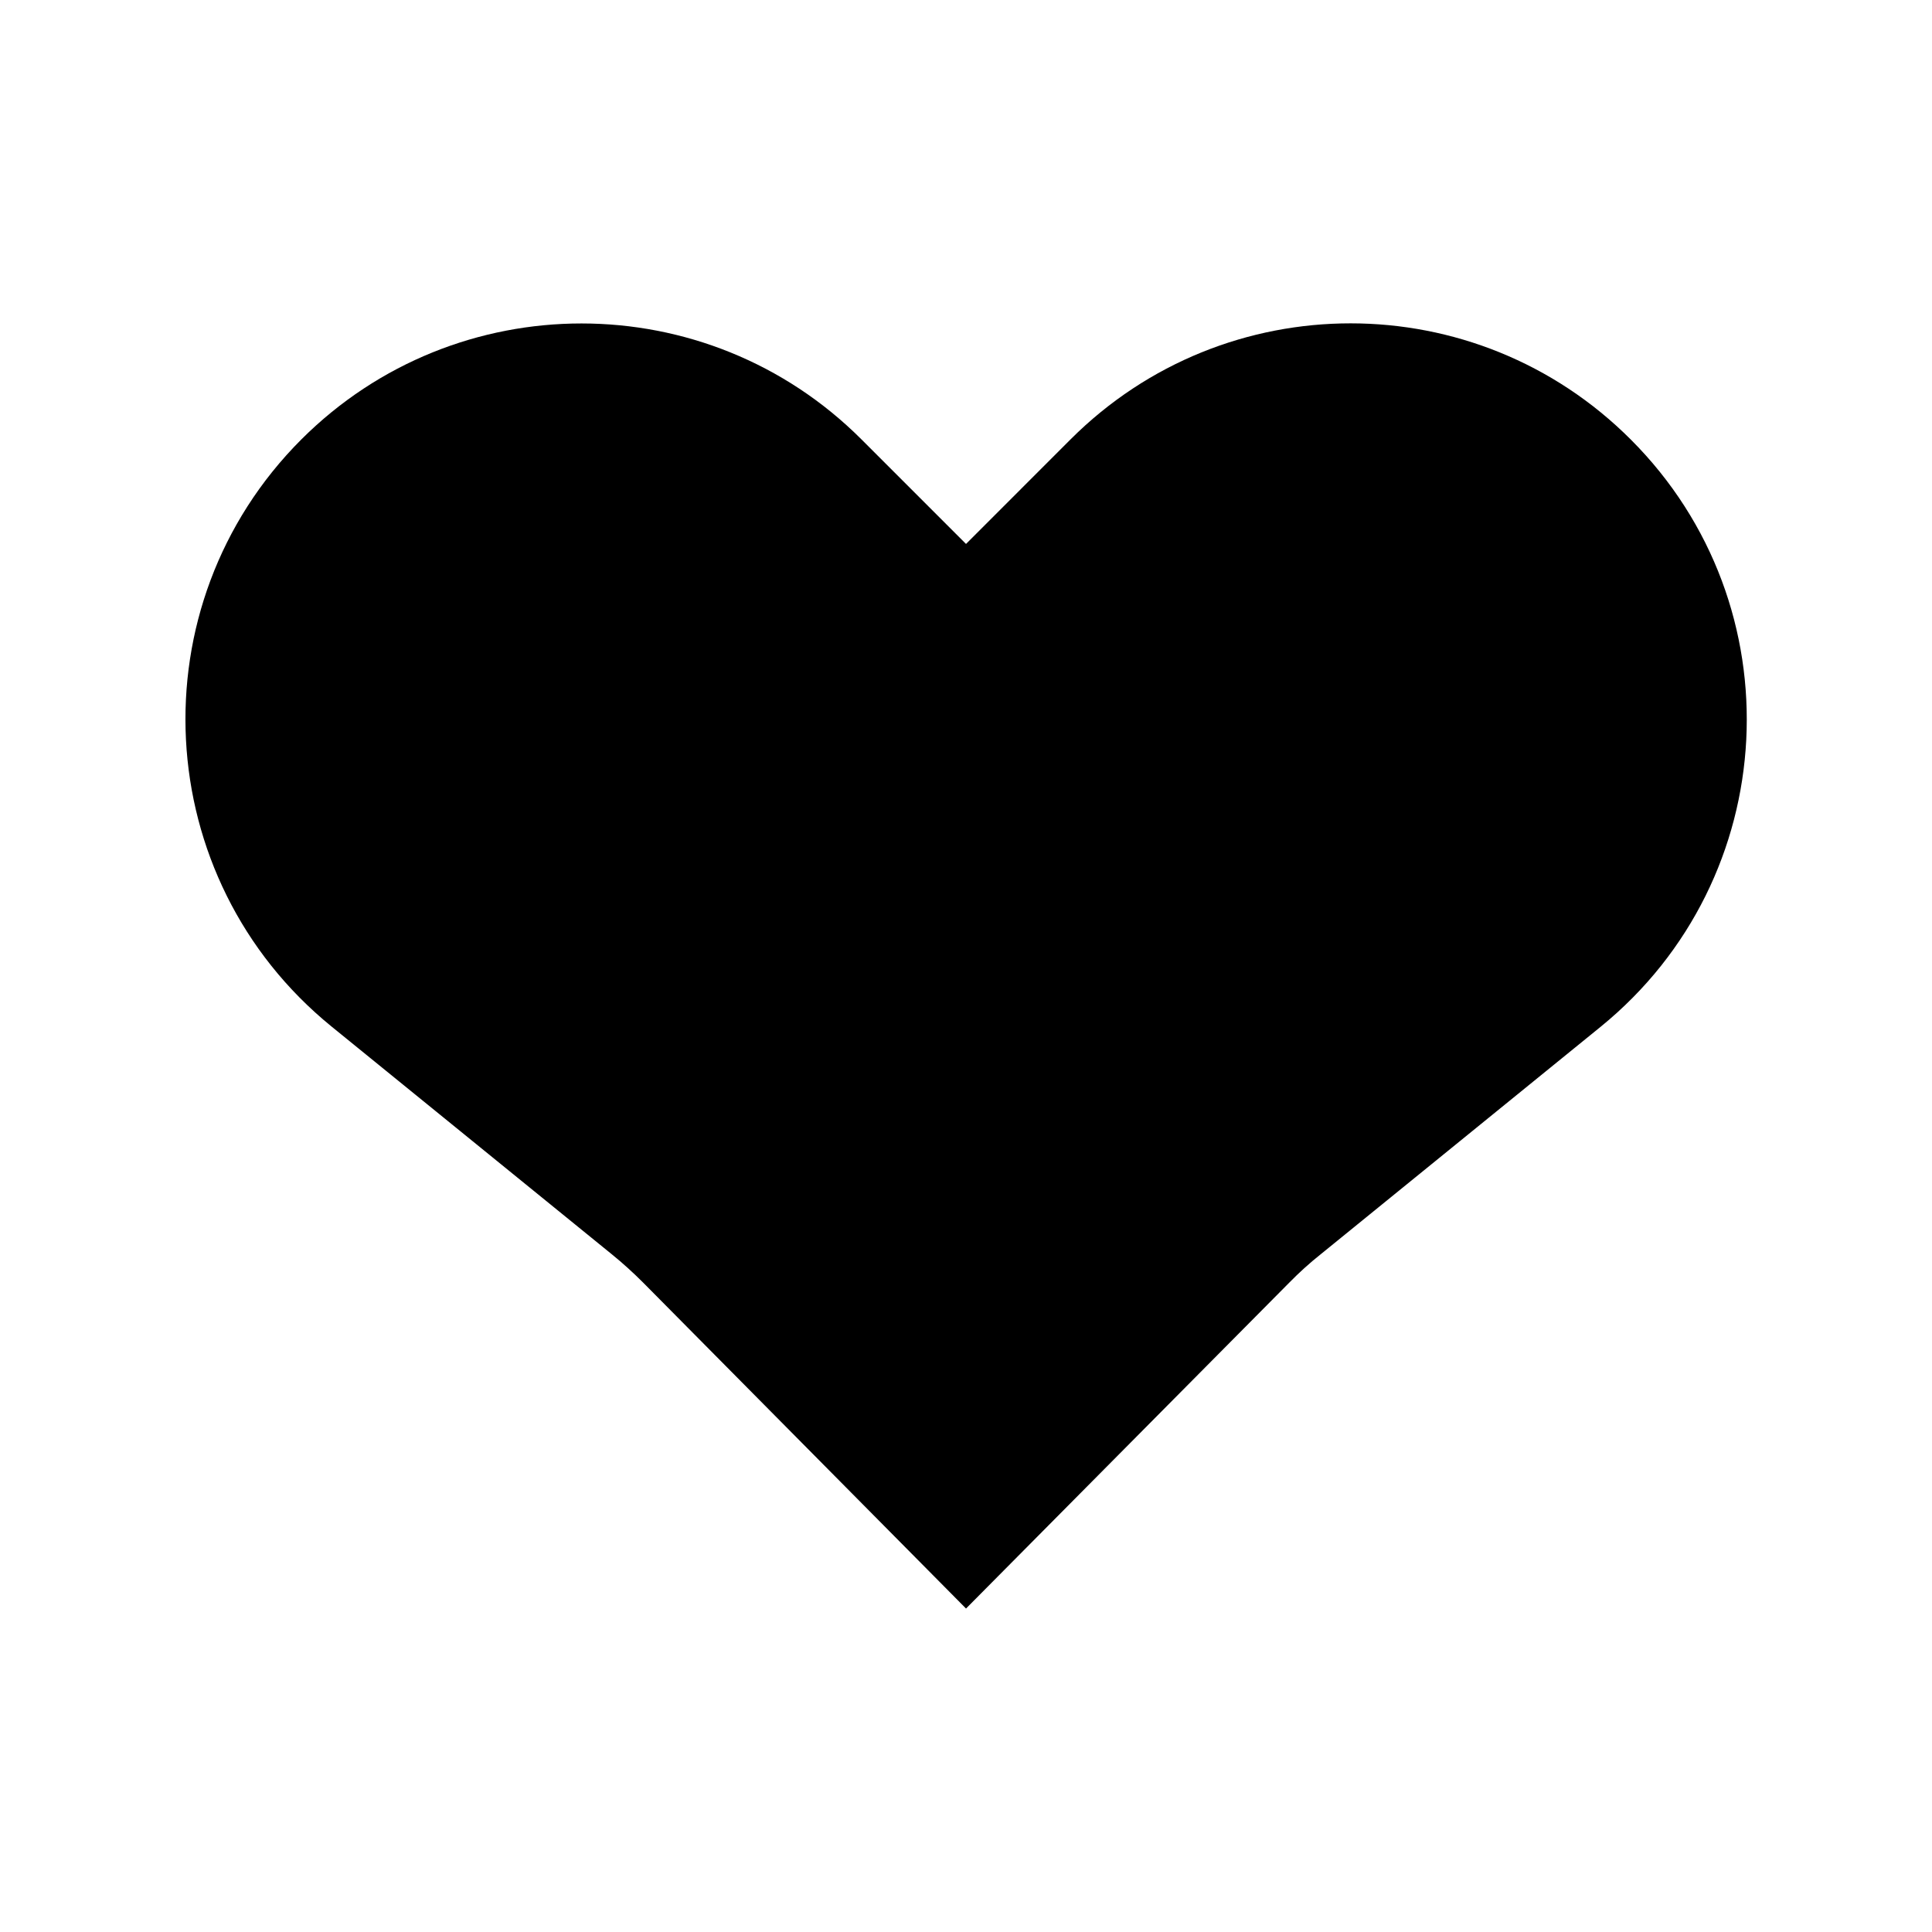
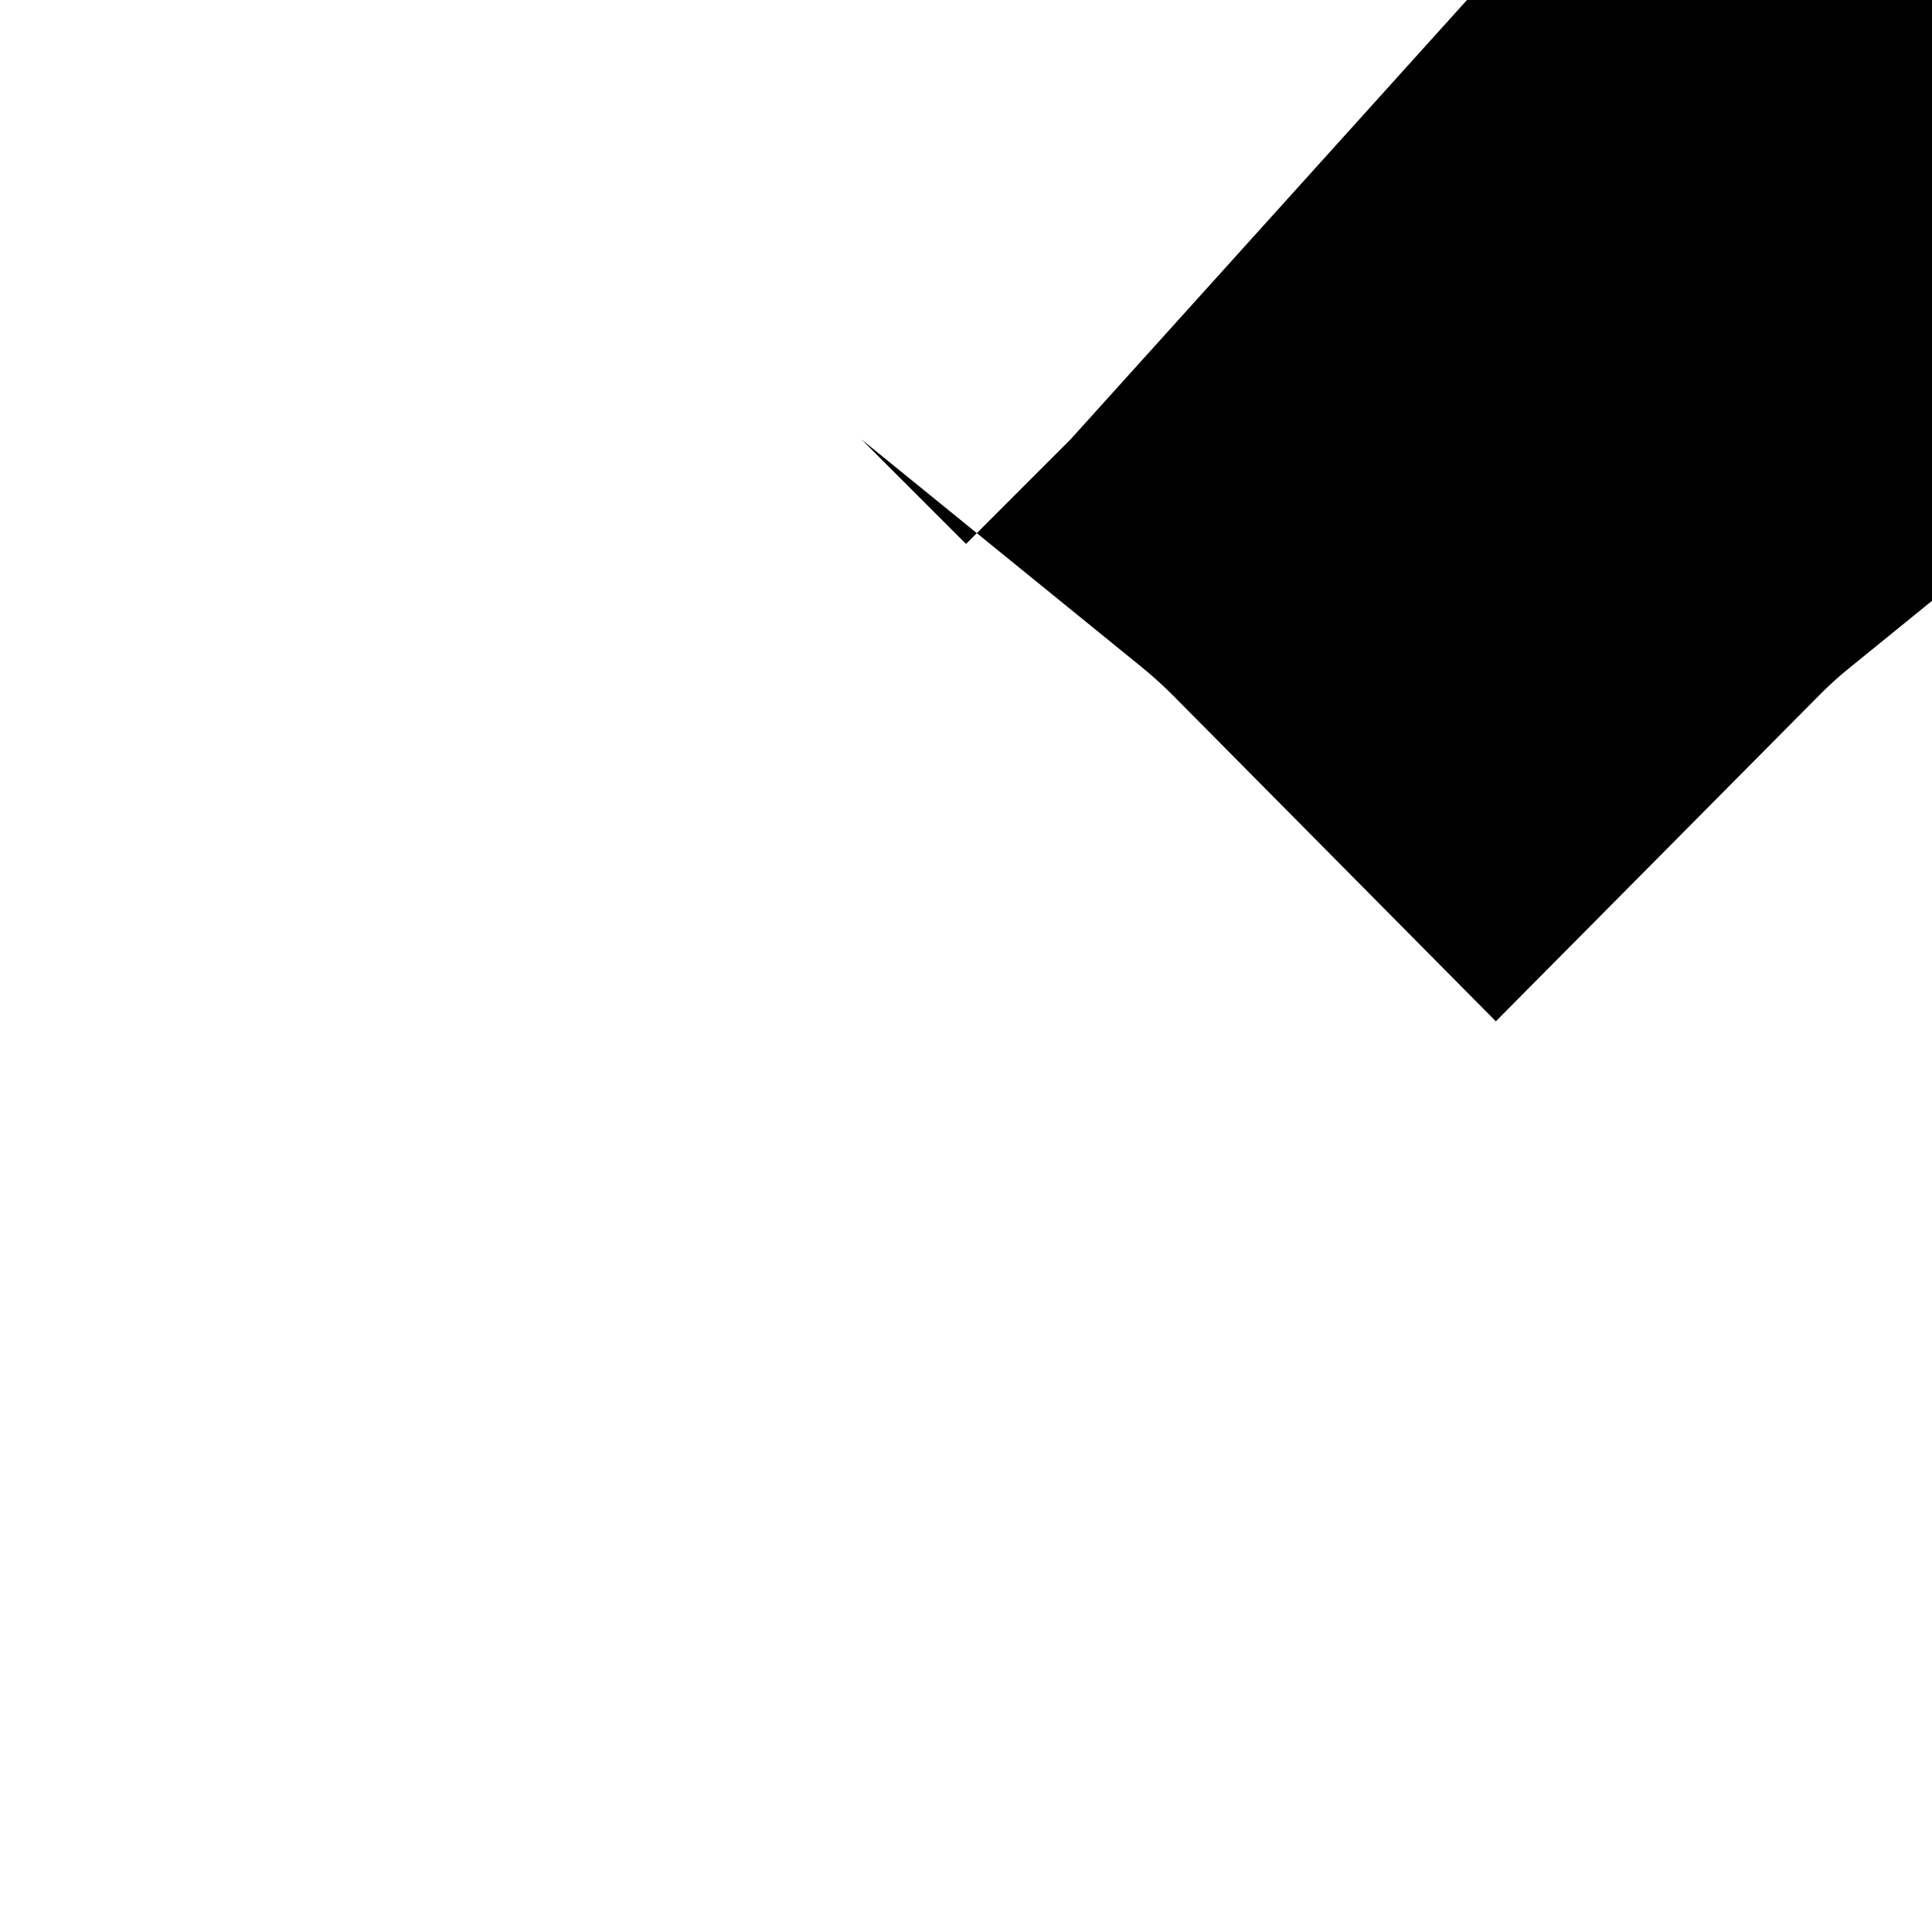
<svg xmlns="http://www.w3.org/2000/svg" fill="#000000" width="800px" height="800px" version="1.1" viewBox="144 144 512 512">
-   <path d="m427.71 260.44-27.707 27.711-27.711-27.711c-40.961-40.961-107.41-40.961-148.42 0-43.984 43.984-40.254 116.38 8.012 155.62l74.211 60.305c2.922 2.367 5.691 4.887 8.312 7.508l85.598 86.406 85.648-86.352c2.621-2.672 5.391-5.188 8.312-7.508l74.211-60.305c48.266-39.246 51.992-111.64 8.012-155.62-41.012-41.062-107.46-41.062-148.48-0.055z" />
+   <path d="m427.71 260.44-27.707 27.711-27.711-27.711l74.211 60.305c2.922 2.367 5.691 4.887 8.312 7.508l85.598 86.406 85.648-86.352c2.621-2.672 5.391-5.188 8.312-7.508l74.211-60.305c48.266-39.246 51.992-111.64 8.012-155.62-41.012-41.062-107.46-41.062-148.48-0.055z" />
</svg>